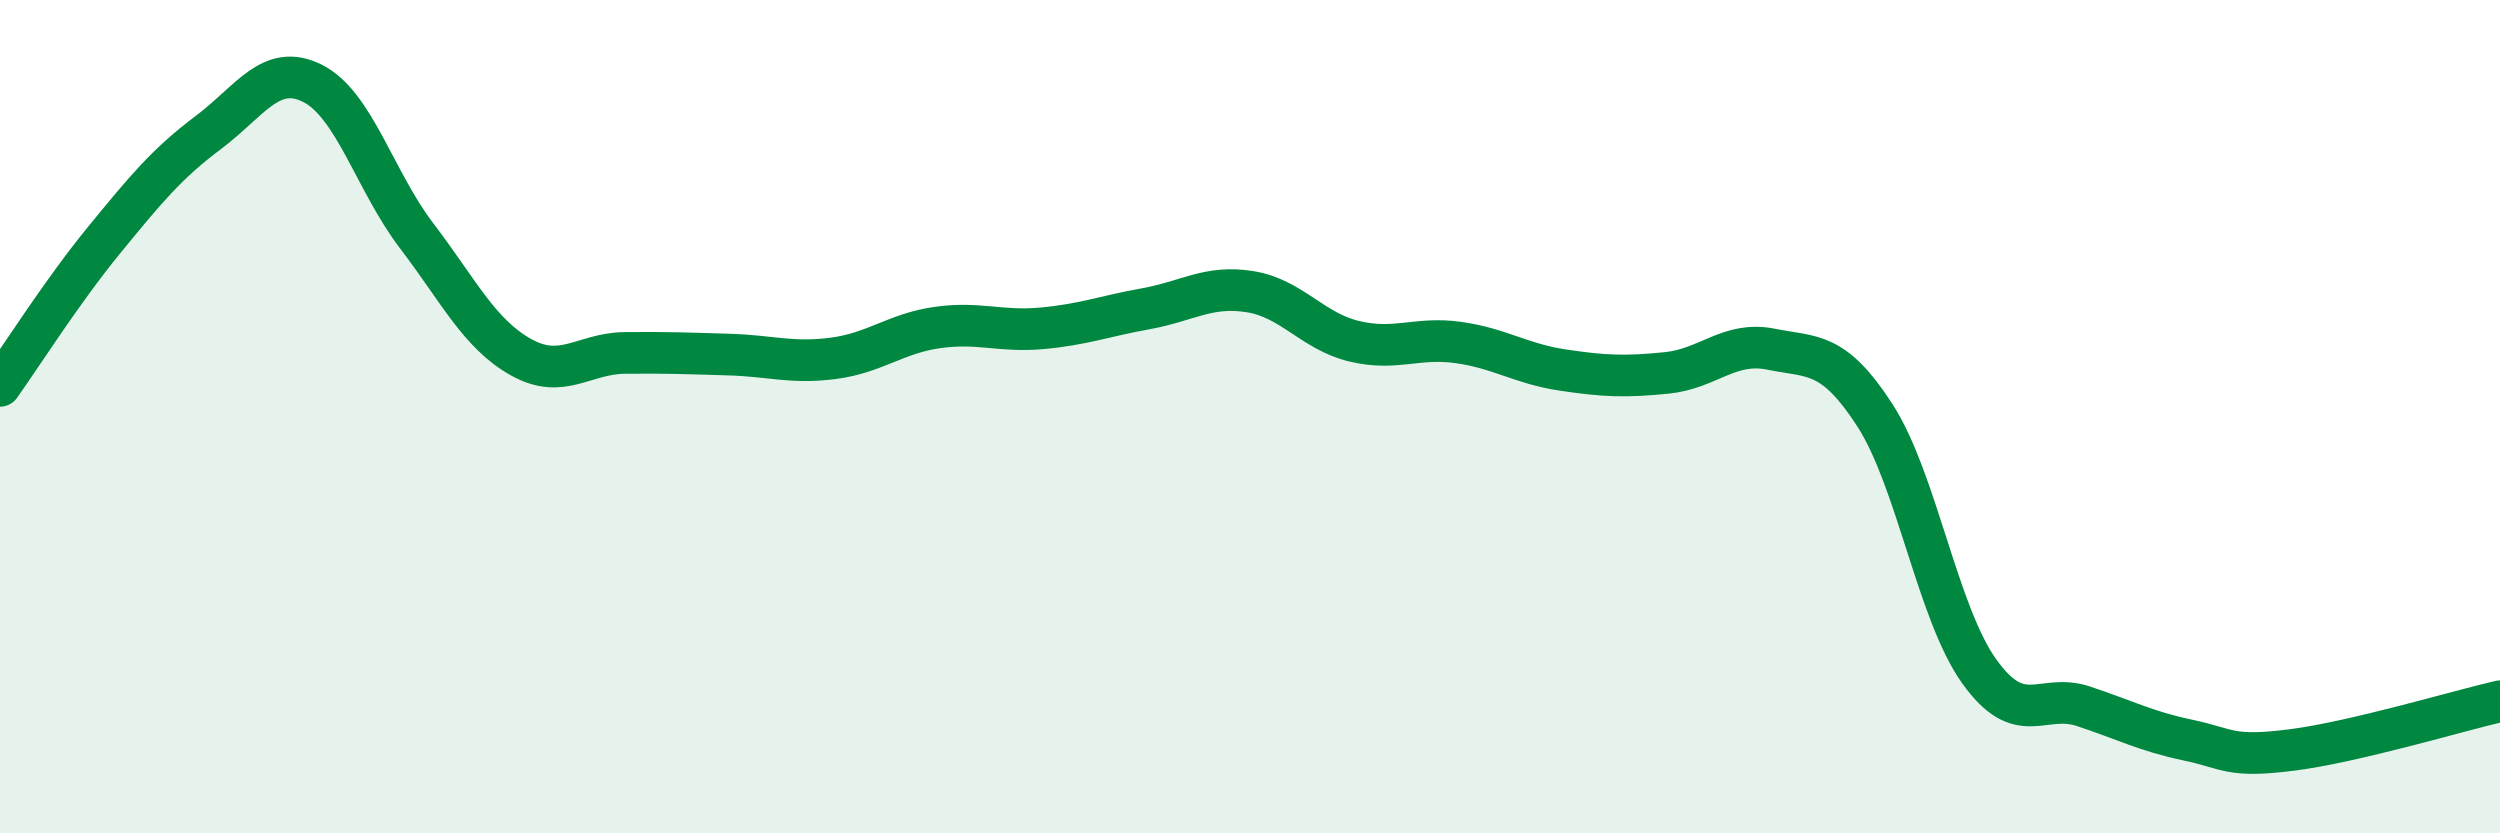
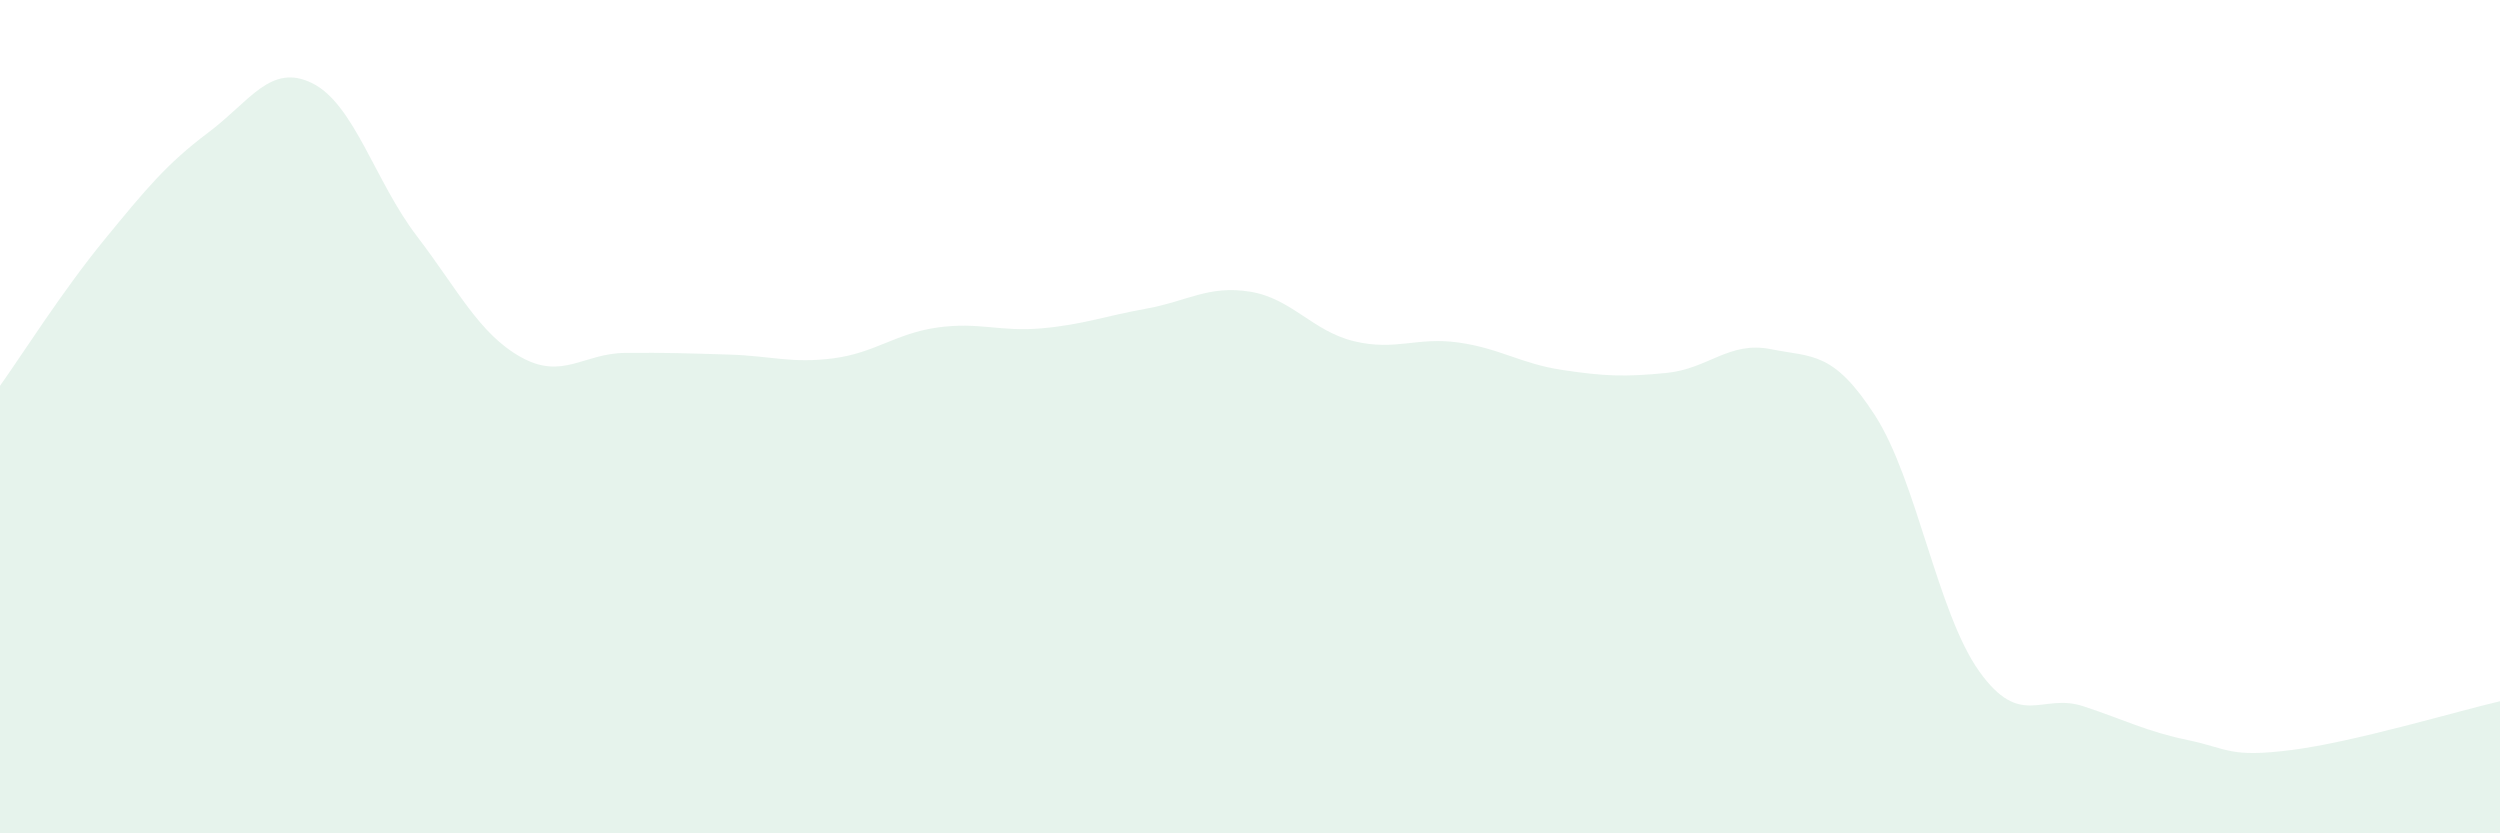
<svg xmlns="http://www.w3.org/2000/svg" width="60" height="20" viewBox="0 0 60 20">
  <path d="M 0,9.26 C 0.5,8.56 1.5,6.98 2.5,5.76 C 3.5,4.54 4,3.93 5,3.18 C 6,2.43 6.5,1.5 7.5,2 C 8.5,2.5 9,4.35 10,5.66 C 11,6.97 11.5,8.01 12.5,8.57 C 13.5,9.13 14,8.48 15,8.47 C 16,8.46 16.5,8.48 17.5,8.51 C 18.5,8.54 19,8.73 20,8.6 C 21,8.47 21.5,8 22.5,7.86 C 23.5,7.72 24,7.97 25,7.88 C 26,7.79 26.5,7.59 27.5,7.41 C 28.5,7.23 29,6.84 30,7 C 31,7.16 31.5,7.95 32.5,8.19 C 33.5,8.43 34,8.08 35,8.22 C 36,8.36 36.5,8.73 37.5,8.88 C 38.5,9.03 39,9.05 40,8.95 C 41,8.85 41.5,8.18 42.5,8.38 C 43.5,8.58 44,8.42 45,9.97 C 46,11.52 46.5,14.71 47.5,16.11 C 48.5,17.51 49,16.62 50,16.95 C 51,17.28 51.5,17.55 52.5,17.76 C 53.5,17.97 53.5,18.19 55,18 C 56.5,17.81 59,17.06 60,16.83L60 20L0 20Z" fill="#008740" opacity="0.1" stroke-linecap="round" stroke-linejoin="round" />
-   <path d="M 0,9.26 C 0.5,8.56 1.5,6.98 2.5,5.76 C 3.5,4.54 4,3.93 5,3.18 C 6,2.43 6.5,1.5 7.5,2 C 8.5,2.5 9,4.35 10,5.66 C 11,6.97 11.5,8.01 12.5,8.57 C 13.5,9.13 14,8.48 15,8.47 C 16,8.46 16.5,8.48 17.5,8.51 C 18.5,8.54 19,8.73 20,8.6 C 21,8.47 21.5,8 22.5,7.86 C 23.5,7.72 24,7.97 25,7.88 C 26,7.79 26.5,7.59 27.5,7.41 C 28.5,7.23 29,6.84 30,7 C 31,7.16 31.5,7.95 32.5,8.19 C 33.5,8.43 34,8.08 35,8.22 C 36,8.36 36.5,8.73 37.5,8.88 C 38.5,9.03 39,9.05 40,8.95 C 41,8.85 41.5,8.18 42.5,8.38 C 43.5,8.58 44,8.42 45,9.97 C 46,11.52 46.5,14.71 47.5,16.11 C 48.5,17.51 49,16.62 50,16.95 C 51,17.28 51.5,17.55 52.5,17.76 C 53.5,17.97 53.5,18.19 55,18 C 56.5,17.81 59,17.06 60,16.83" stroke="#008740" stroke-width="1" fill="none" stroke-linecap="round" stroke-linejoin="round" />
</svg>